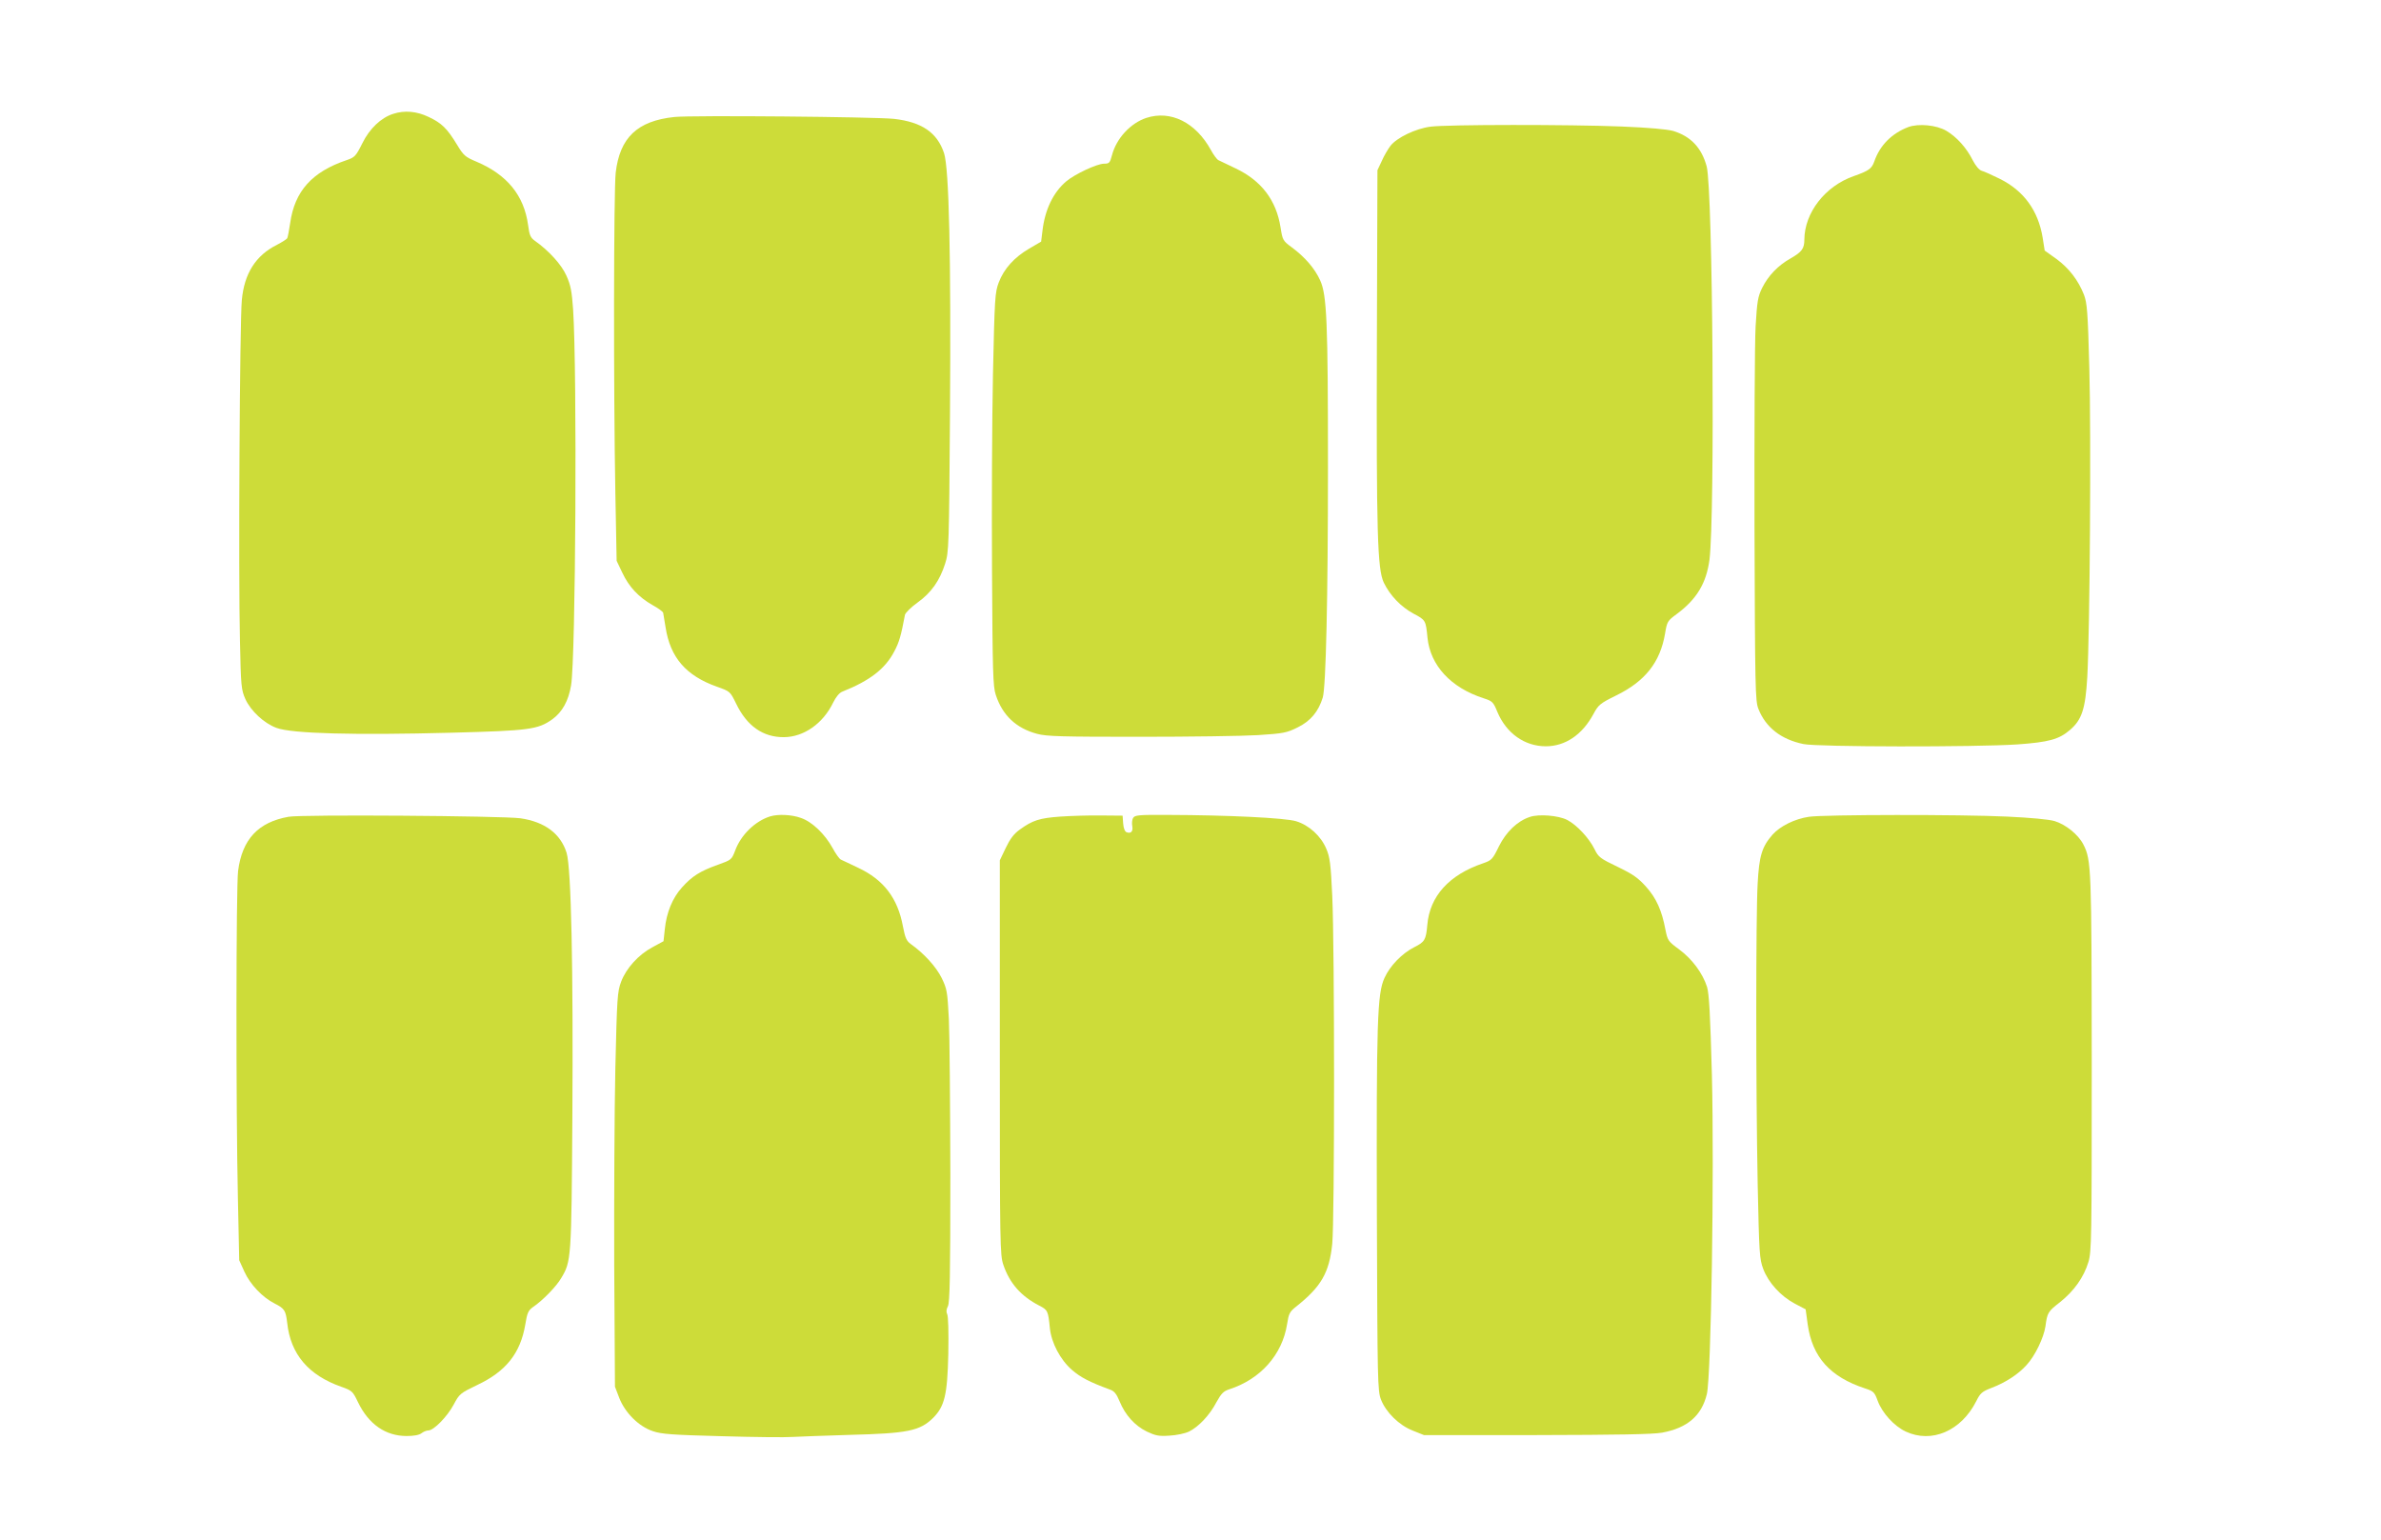
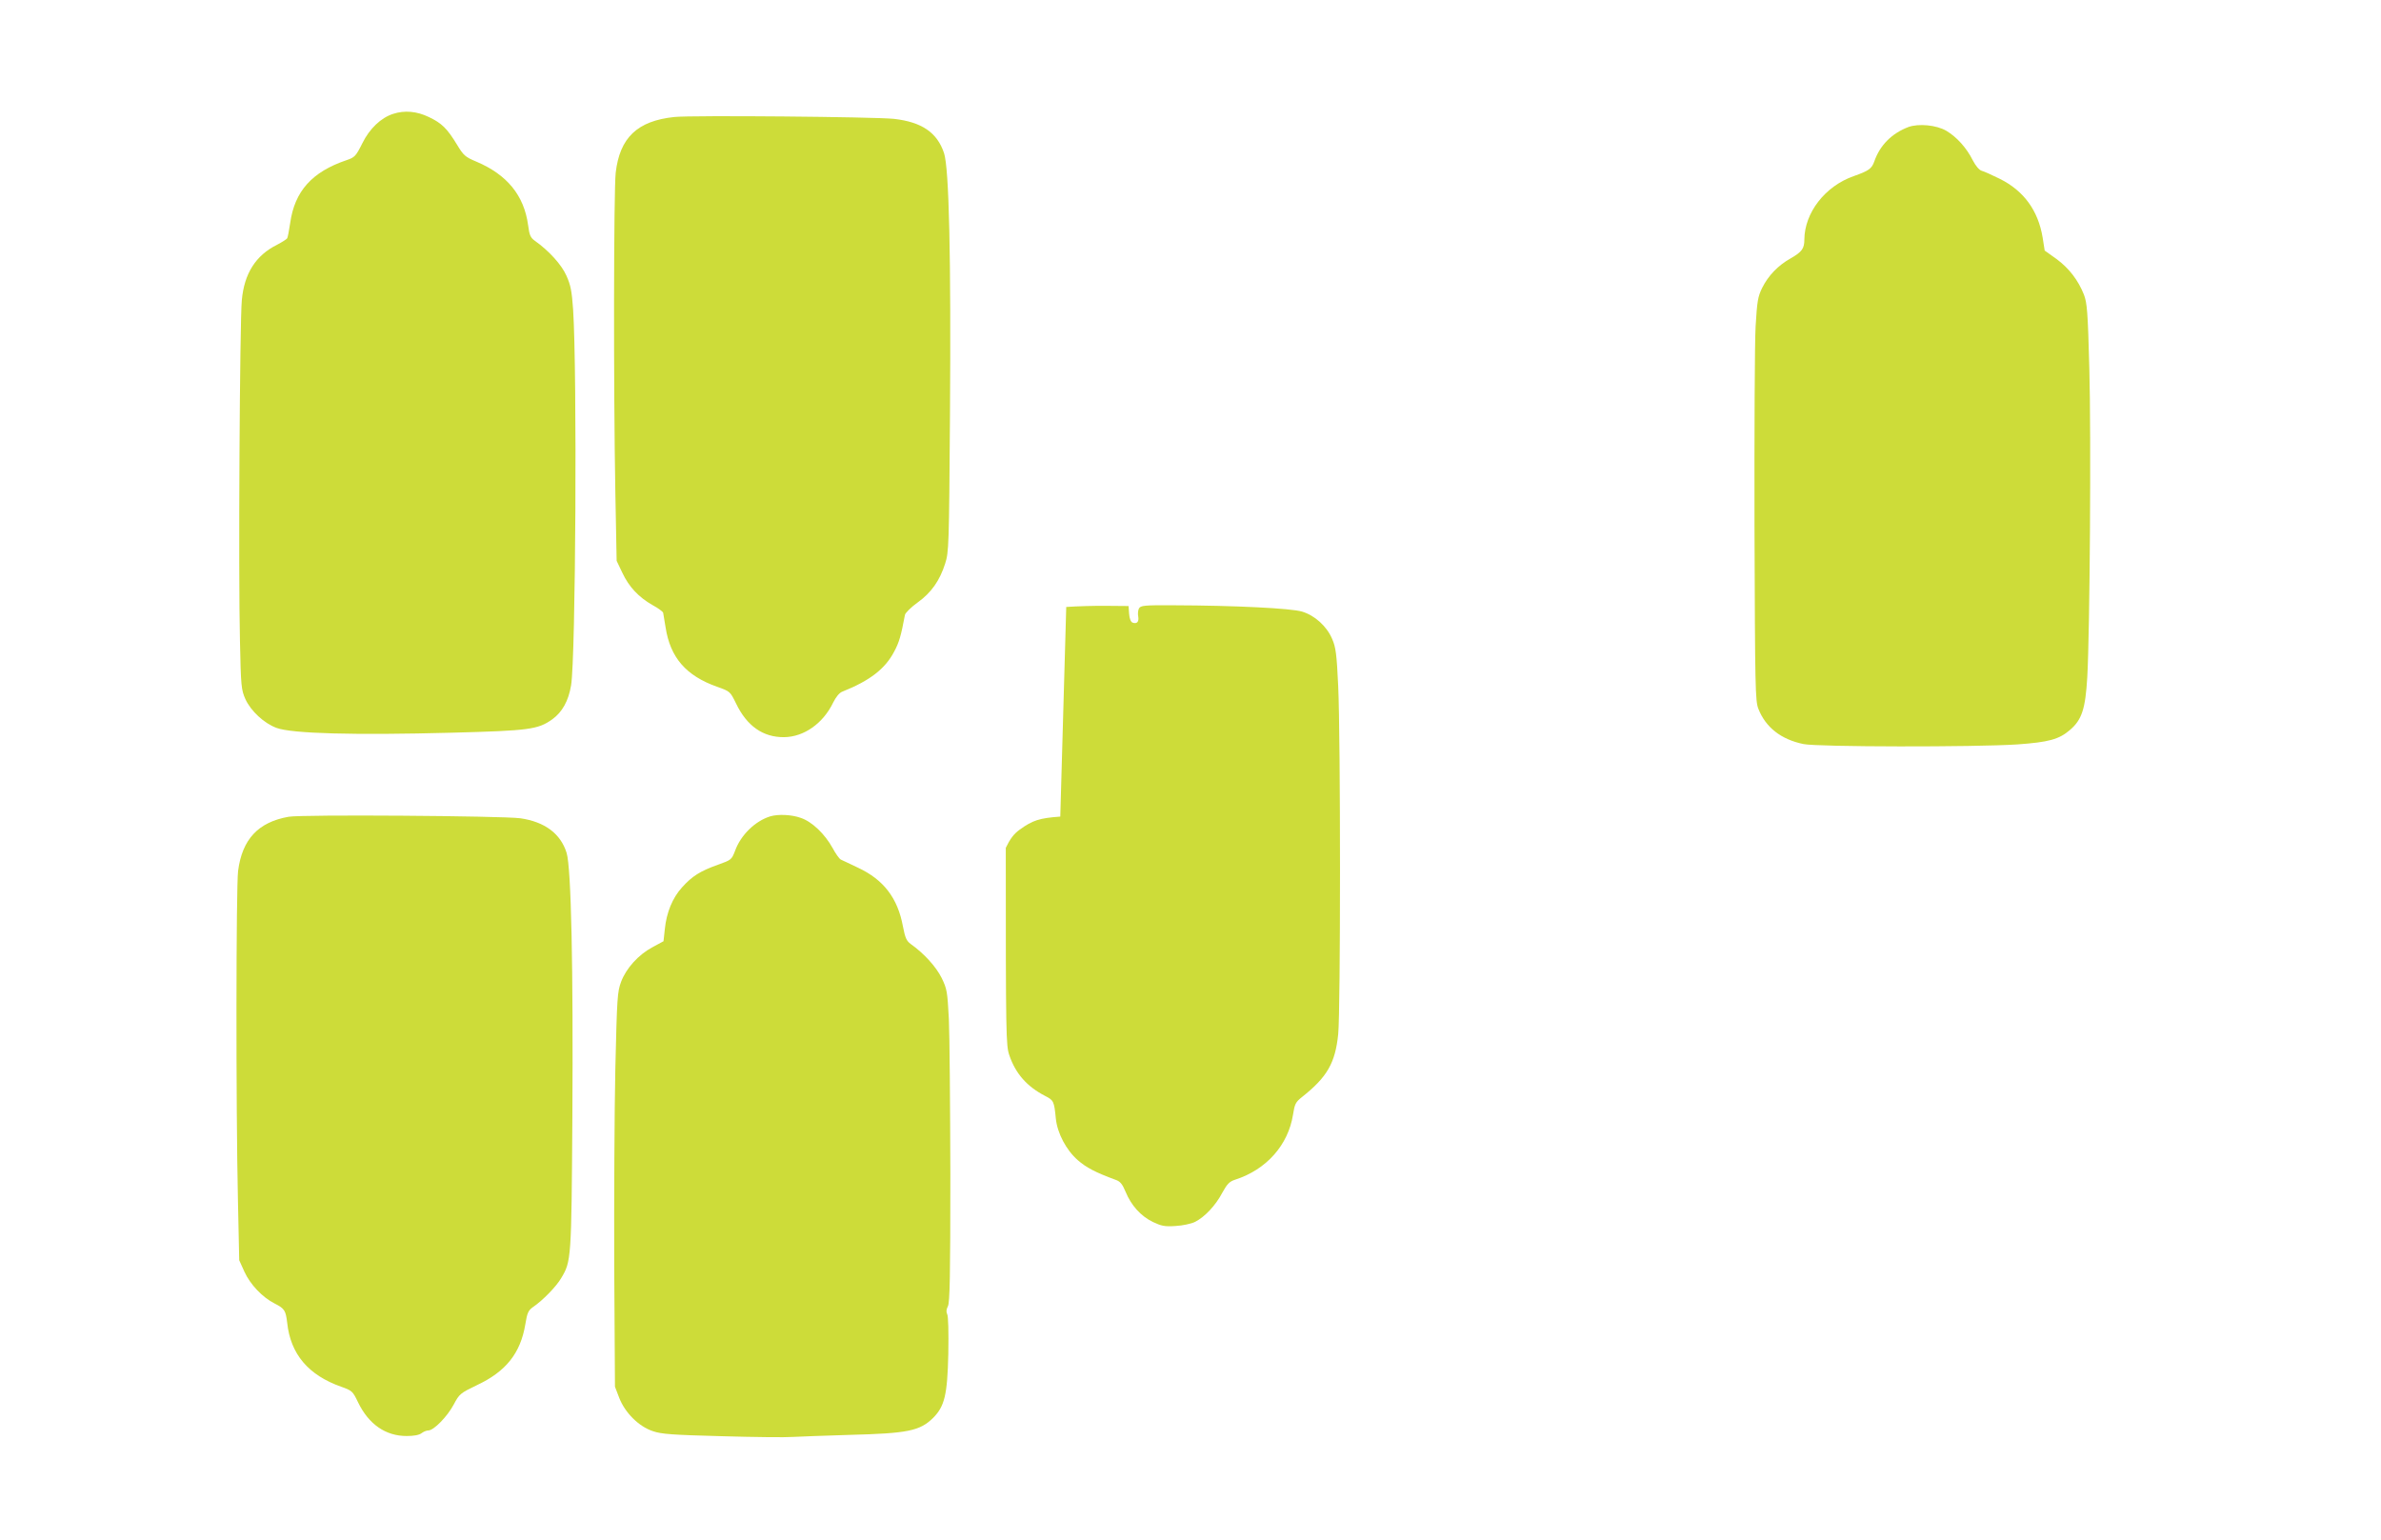
<svg xmlns="http://www.w3.org/2000/svg" version="1.0" width="1280pt" height="828pt" viewBox="0 0 1280 828" preserveAspectRatio="xMidYMid meet">
  <g transform="translate(0,828) scale(0.1,-0.1)" fill="#cddc39" stroke="none">
    <path d="M2114 7668 c-66 -21 -127 -79 -166 -158 -35 -70 -41 -76 -85 -91 -186 -63 -279 -167 -303 -338 -6 -40 -13 -77 -16 -82 -3 -5 -28 -21 -55 -35 -114 -57 -176 -154 -189 -298 -11 -113 -19 -1478 -10 -1831 5 -245 7 -263 29 -313 29 -64 100 -130 167 -155 82 -31 418 -40 944 -26 414 11 462 17 539 72 54 39 87 99 101 182 25 146 33 1683 11 2021 -7 99 -13 131 -36 182 -26 59 -94 134 -169 187 -24 17 -30 30 -37 85 -22 160 -113 271 -278 341 -60 25 -69 33 -104 91 -53 87 -82 116 -152 149 -64 31 -130 37 -191 17z" />
    <path d="M3625 7651 c-199 -21 -293 -111 -315 -299 -11 -96 -12 -1175 -2 -1717 l7 -370 31 -65 c36 -76 87 -130 162 -173 30 -16 55 -35 57 -41 1 -6 7 -41 13 -78 25 -163 110 -261 277 -320 70 -25 70 -25 102 -90 58 -121 145 -182 258 -181 107 1 210 74 264 186 15 30 33 53 50 59 148 59 230 123 278 215 27 50 37 86 58 198 3 11 33 41 68 66 74 53 119 118 148 209 20 63 21 92 26 800 6 854 -5 1326 -32 1407 -37 111 -120 167 -269 184 -104 11 -1089 20 -1181 10z" />
-     <path d="M6162 7646 c-84 -28 -160 -109 -184 -200 -11 -42 -15 -46 -43 -46 -37 0 -157 -56 -203 -95 -70 -59 -115 -153 -128 -267 l-7 -57 -65 -38 c-80 -47 -135 -108 -163 -182 -20 -53 -22 -81 -31 -496 -5 -242 -7 -717 -5 -1055 3 -538 5 -621 20 -665 36 -111 110 -180 222 -210 51 -14 133 -16 550 -16 270 0 557 4 638 9 137 9 154 12 214 42 69 34 111 85 134 160 17 56 28 531 28 1240 0 781 -6 924 -42 1003 -29 64 -82 125 -152 177 -49 36 -50 39 -61 108 -23 146 -103 251 -242 317 -42 20 -84 40 -92 44 -8 4 -26 28 -40 54 -82 149 -216 216 -348 173z" />
-     <path d="M7690 7599 c-79 -10 -181 -59 -215 -103 -13 -17 -35 -54 -47 -82 l-23 -49 -3 -919 c-3 -1033 3 -1225 37 -1298 34 -70 92 -130 160 -167 65 -34 66 -36 75 -129 15 -149 125 -269 302 -326 47 -15 52 -20 74 -74 48 -114 146 -184 260 -184 105 0 196 62 256 173 27 50 35 57 122 100 156 76 237 179 263 332 11 66 13 69 63 106 108 80 159 166 176 292 30 244 18 1986 -15 2114 -27 100 -85 162 -180 191 -33 9 -130 18 -280 24 -277 11 -934 11 -1025 -1z" />
    <path d="M10259 7597 c-89 -34 -153 -98 -183 -185 -14 -39 -29 -50 -111 -79 -154 -54 -264 -197 -265 -341 0 -48 -13 -66 -72 -100 -70 -39 -122 -94 -155 -160 -23 -47 -27 -72 -35 -206 -5 -84 -7 -570 -6 -1082 3 -867 4 -932 21 -975 39 -99 121 -164 242 -189 74 -16 921 -17 1150 -2 168 12 224 27 282 77 65 55 84 114 94 285 14 254 21 1302 11 1660 -8 305 -12 351 -29 396 -31 78 -80 142 -148 192 l-63 45 -11 70 c-24 145 -101 251 -229 315 -42 21 -87 41 -99 44 -13 4 -32 26 -48 57 -33 66 -86 125 -142 158 -53 31 -149 40 -204 20z" />
    <path d="M1551 3889 c-163 -29 -249 -121 -271 -291 -11 -85 -12 -1281 -1 -1763 l7 -330 28 -62 c31 -68 97 -138 163 -171 53 -27 59 -37 67 -104 18 -168 114 -281 290 -343 59 -21 62 -24 91 -84 57 -118 148 -181 261 -181 38 0 67 5 80 15 10 8 27 15 37 15 29 0 102 75 136 139 31 58 35 61 126 105 155 73 233 171 259 326 10 62 16 75 41 93 53 36 126 111 152 156 54 90 55 100 60 866 5 794 -6 1339 -31 1420 -32 103 -117 167 -249 186 -98 13 -1177 21 -1246 8z" />
    <path d="M4140 3891 c-80 -25 -157 -99 -188 -184 -19 -49 -20 -50 -93 -76 -95 -34 -138 -61 -192 -121 -52 -57 -84 -136 -93 -225 l-7 -65 -59 -32 c-75 -40 -141 -112 -169 -186 -20 -54 -22 -82 -31 -467 -5 -225 -7 -702 -6 -1060 l4 -650 23 -60 c31 -80 105 -154 181 -179 46 -16 105 -20 370 -27 173 -5 344 -7 380 -4 36 2 173 7 305 11 315 8 380 21 452 92 61 62 76 123 81 343 2 119 0 204 -6 214 -6 12 -5 26 4 43 10 21 13 161 13 706 -1 375 -4 752 -8 838 -8 149 -10 161 -39 221 -30 60 -94 131 -166 182 -23 17 -30 33 -42 95 -28 152 -104 251 -241 315 -43 21 -85 40 -93 44 -8 4 -28 32 -44 62 -42 76 -111 142 -171 162 -50 18 -122 21 -165 8z" />
-     <path d="M5700 3890 c-112 -8 -149 -20 -218 -70 -32 -23 -52 -50 -75 -98 l-32 -67 0 -1060 c0 -1015 1 -1062 19 -1115 34 -100 96 -169 193 -219 45 -23 48 -28 57 -121 8 -79 56 -170 118 -224 46 -40 93 -65 204 -106 24 -8 36 -23 53 -64 30 -73 81 -130 146 -162 47 -22 64 -26 122 -22 38 2 85 12 105 22 51 25 111 88 147 157 26 47 38 60 69 70 168 54 285 186 311 349 9 58 14 68 48 95 135 107 179 182 195 338 13 128 13 1592 0 1872 -8 172 -13 208 -32 252 -29 69 -93 127 -162 148 -58 18 -365 33 -690 34 -159 1 -178 -1 -187 -17 -5 -9 -7 -29 -4 -43 5 -29 -7 -42 -31 -33 -9 4 -16 21 -18 47 l-3 42 -115 1 c-63 1 -162 -2 -220 -6z" />
-     <path d="M8224 3888 c-67 -22 -127 -80 -166 -158 -34 -70 -39 -75 -85 -91 -183 -62 -287 -177 -300 -332 -7 -80 -14 -91 -70 -119 -65 -33 -130 -99 -160 -165 -39 -85 -44 -231 -41 -1289 3 -884 4 -931 22 -978 27 -69 97 -138 171 -167 l60 -24 605 0 c440 1 624 4 675 13 136 25 213 91 241 208 23 98 40 1190 27 1714 -9 330 -15 436 -26 474 -24 75 -81 151 -150 202 -60 44 -62 48 -74 107 -19 102 -49 169 -104 230 -42 47 -70 67 -153 107 -94 45 -103 52 -124 95 -29 59 -96 131 -147 157 -46 24 -153 33 -201 16z" />
-     <path d="M9725 3889 c-76 -11 -155 -50 -196 -96 -57 -65 -72 -114 -80 -263 -10 -177 -10 -1096 0 -1610 8 -381 10 -408 30 -462 28 -74 94 -146 169 -186 l59 -31 11 -81 c25 -176 120 -282 308 -344 46 -15 51 -20 68 -66 24 -66 89 -137 151 -166 139 -65 298 3 379 163 22 44 31 52 83 72 76 29 143 73 188 123 46 50 92 147 101 207 10 74 13 80 79 131 75 60 127 133 152 215 17 56 18 123 18 1065 -1 1056 -2 1096 -45 1180 -27 53 -95 108 -155 126 -31 9 -127 18 -255 24 -252 12 -983 11 -1065 -1z" />
+     <path d="M5700 3890 c-112 -8 -149 -20 -218 -70 -32 -23 -52 -50 -75 -98 c0 -1015 1 -1062 19 -1115 34 -100 96 -169 193 -219 45 -23 48 -28 57 -121 8 -79 56 -170 118 -224 46 -40 93 -65 204 -106 24 -8 36 -23 53 -64 30 -73 81 -130 146 -162 47 -22 64 -26 122 -22 38 2 85 12 105 22 51 25 111 88 147 157 26 47 38 60 69 70 168 54 285 186 311 349 9 58 14 68 48 95 135 107 179 182 195 338 13 128 13 1592 0 1872 -8 172 -13 208 -32 252 -29 69 -93 127 -162 148 -58 18 -365 33 -690 34 -159 1 -178 -1 -187 -17 -5 -9 -7 -29 -4 -43 5 -29 -7 -42 -31 -33 -9 4 -16 21 -18 47 l-3 42 -115 1 c-63 1 -162 -2 -220 -6z" />
  </g>
</svg>